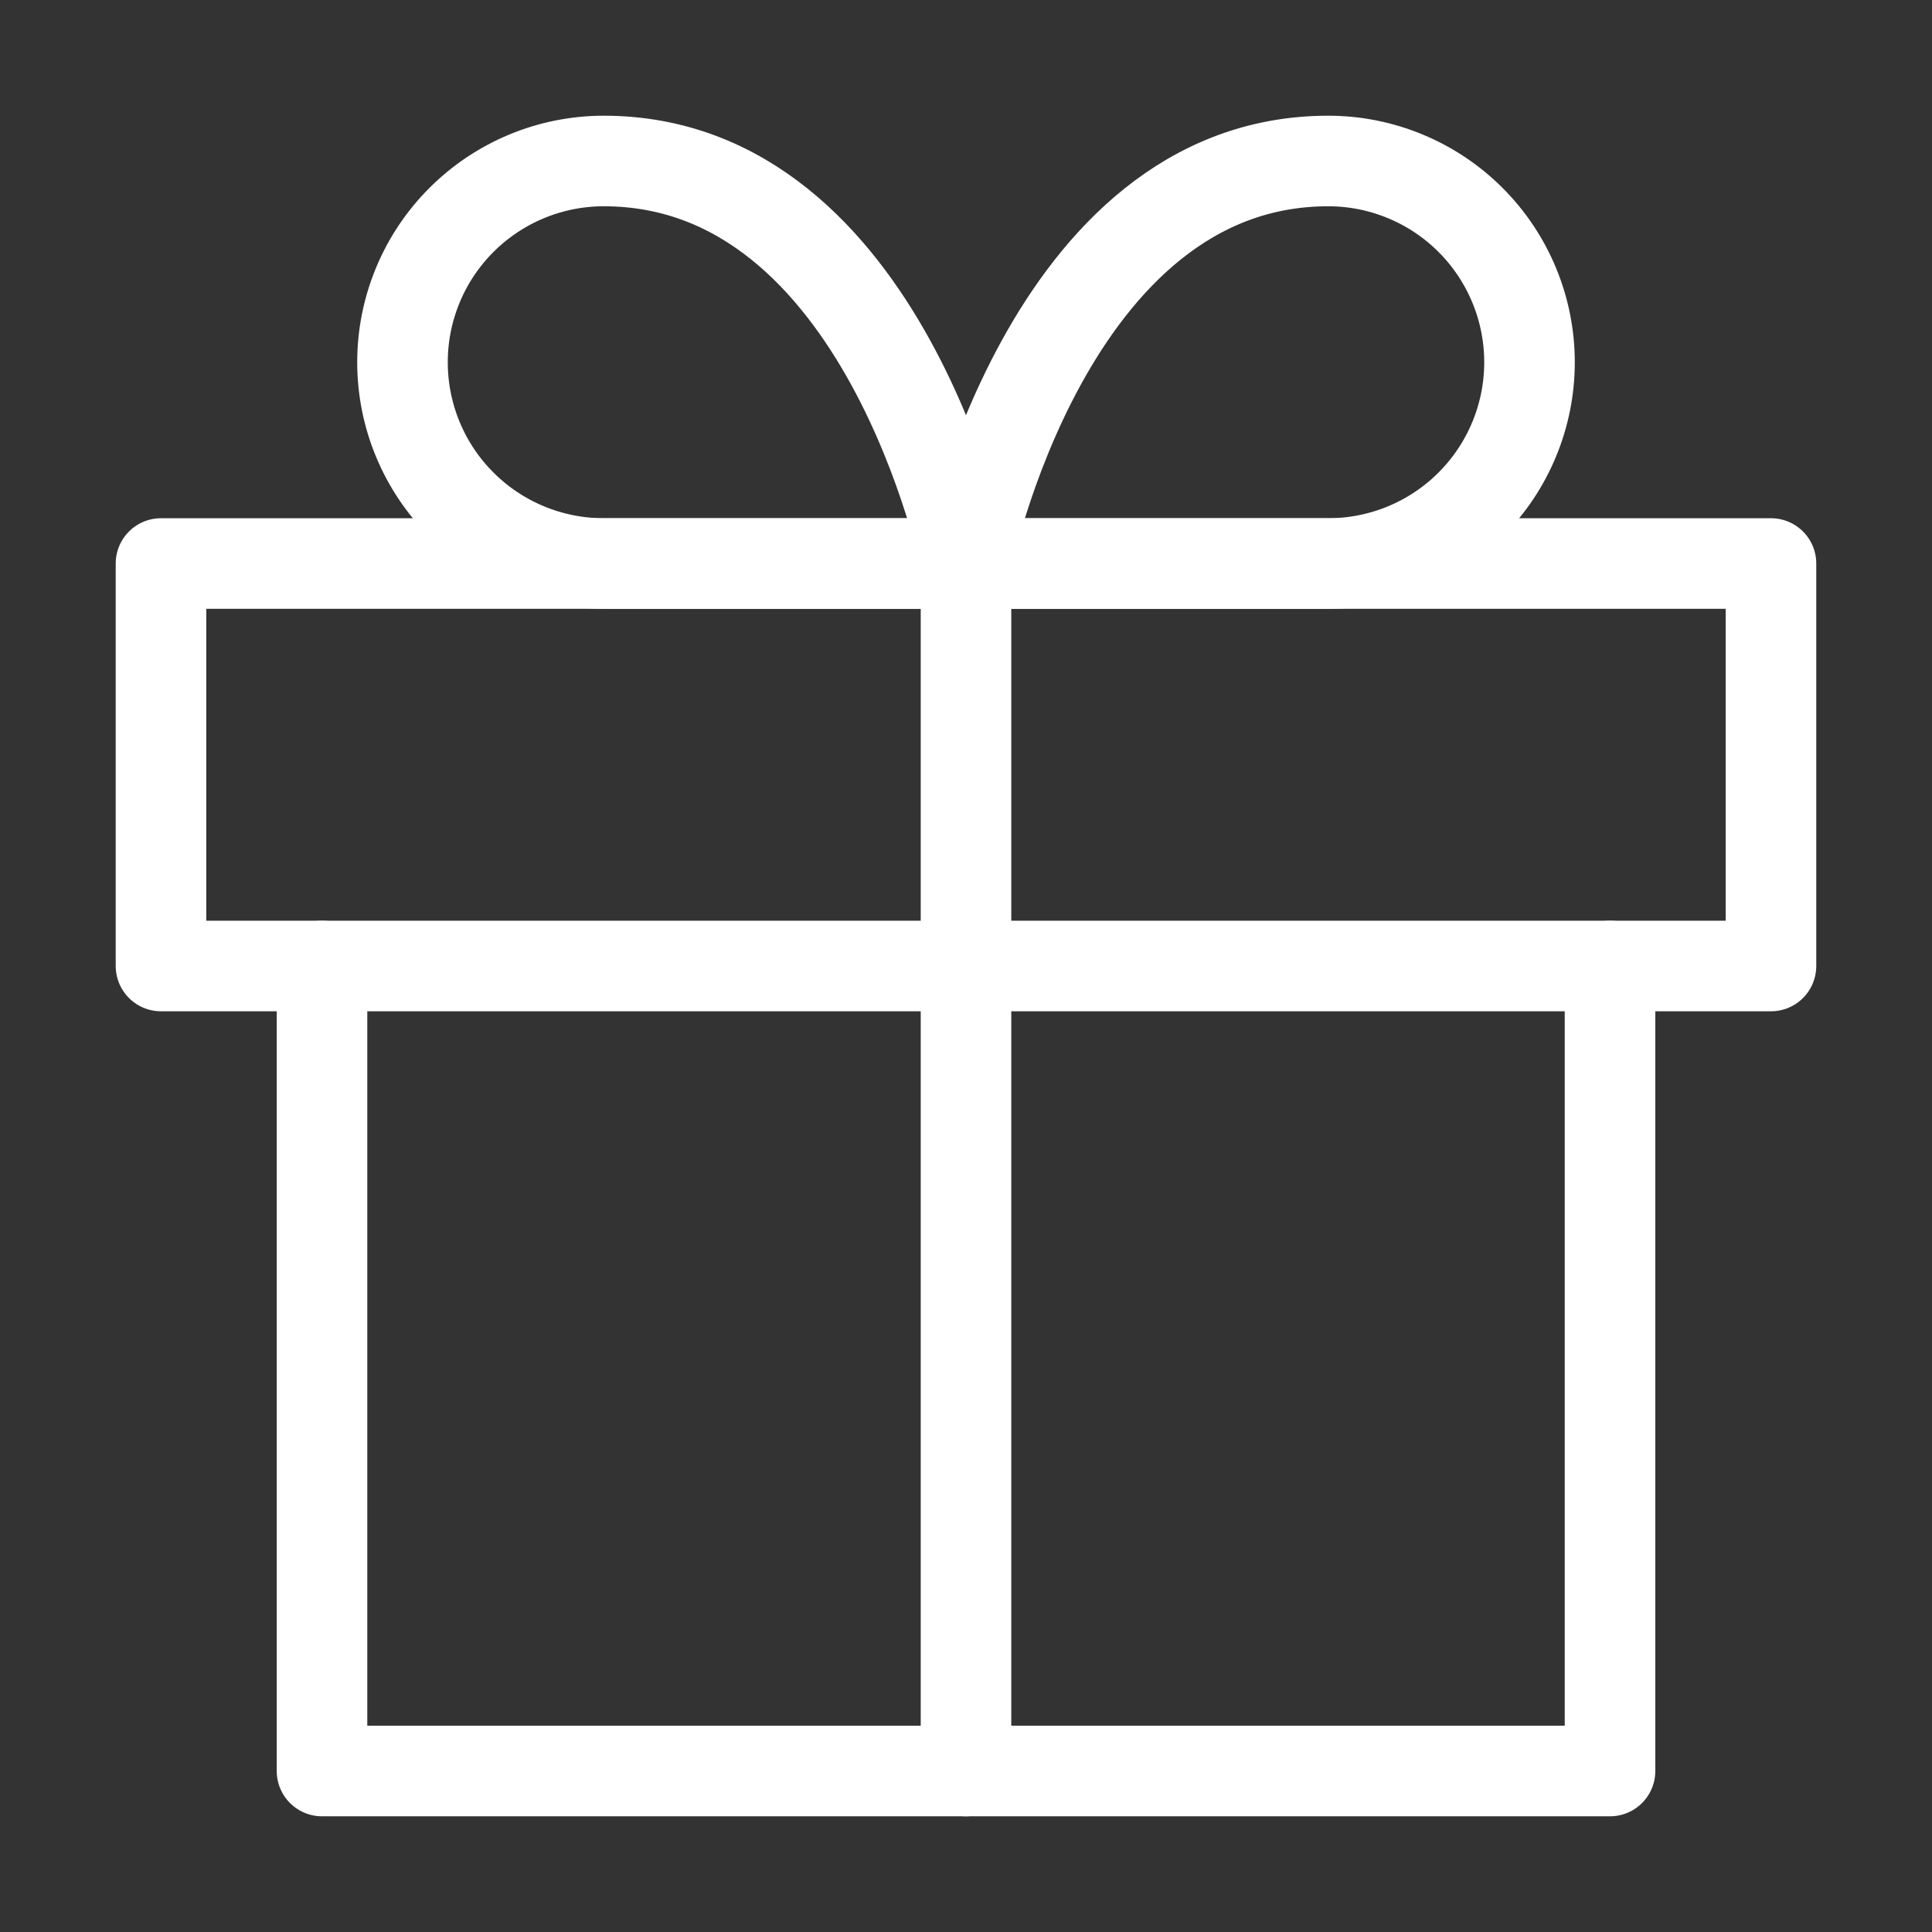
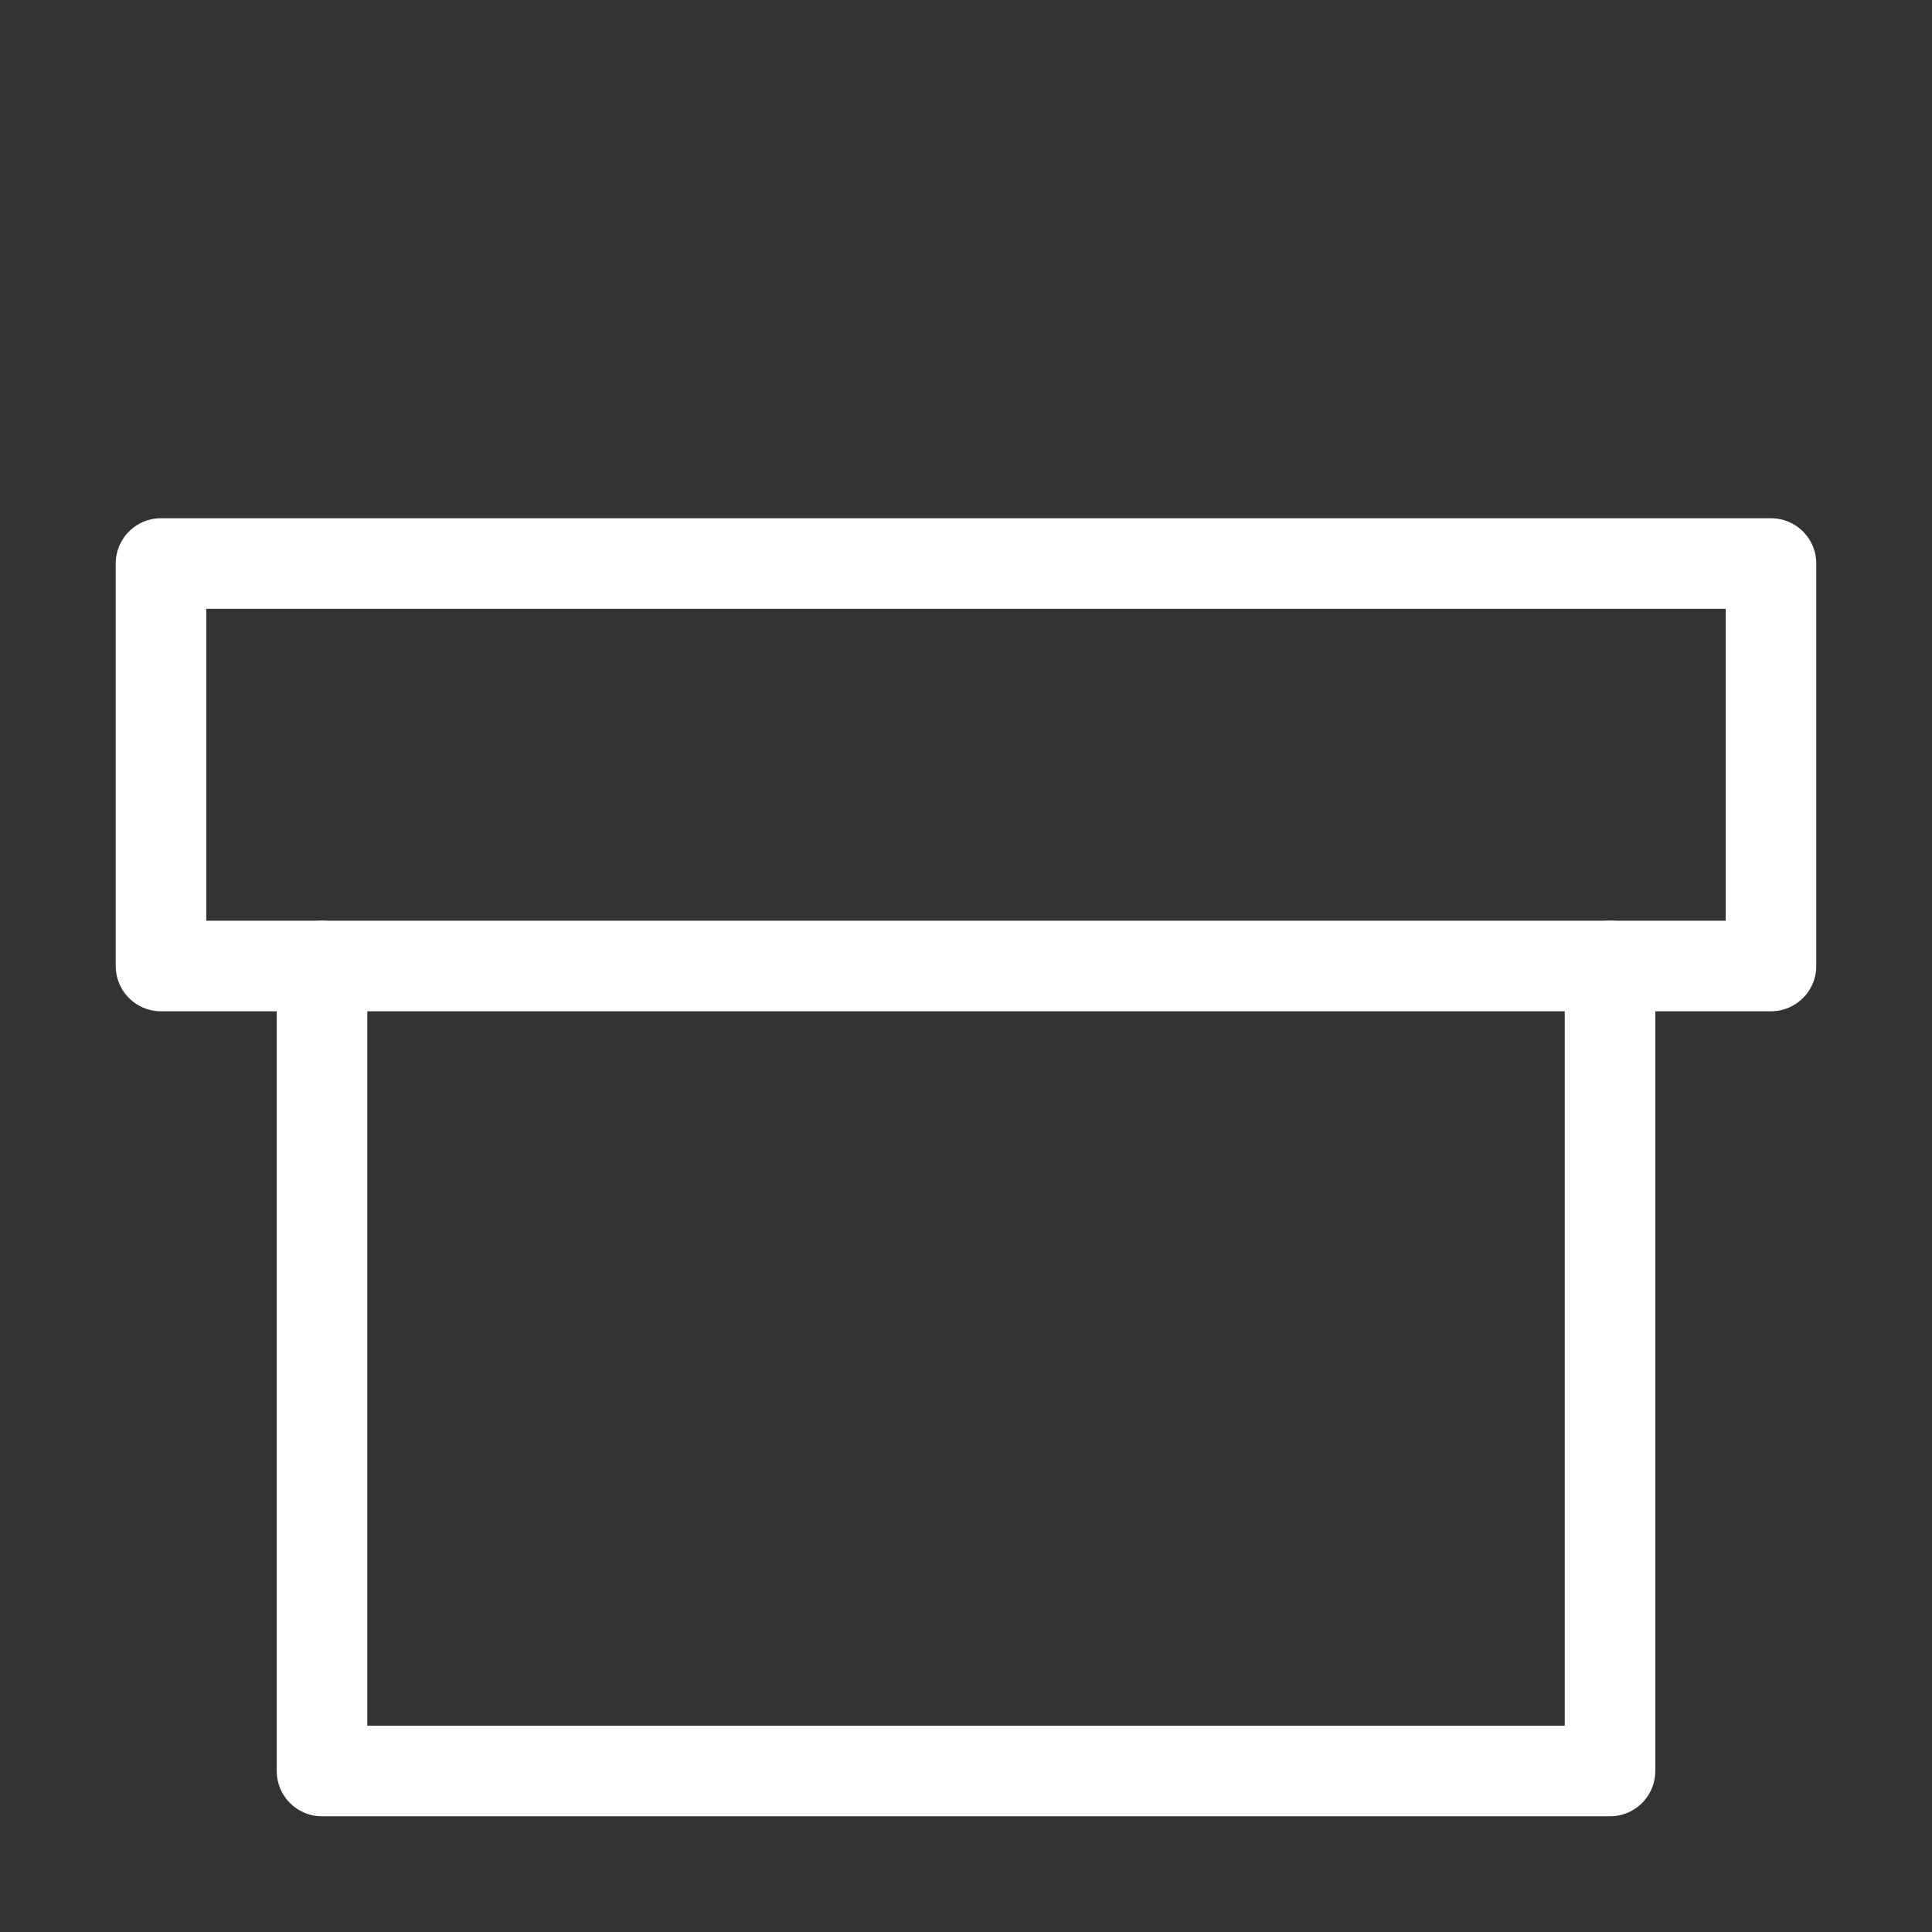
<svg xmlns="http://www.w3.org/2000/svg" width="64" height="64" viewBox="0 0 64 64" fill="none">
  <rect x="0" y="0" width="64" height="64" fill="#333333" stroke="none" />
  <g id="gift">
    <path id="Vector" d="M53.334 32V58.667H10.667V32" stroke="white" stroke-width="3" stroke-linecap="round" stroke-linejoin="round" />
    <path id="Vector_2" d="M58.666 18.667H5.333V32H58.666V18.667Z" stroke="white" stroke-width="3" stroke-linecap="round" stroke-linejoin="round" />
-     <path id="Vector_3" d="M32 58.667V18.667" stroke="white" stroke-width="3" stroke-linecap="round" stroke-linejoin="round" />
-     <path id="Vector_4" d="M32 18.667H20C18.232 18.667 16.536 17.964 15.286 16.714C14.035 15.464 13.333 13.768 13.333 12C13.333 10.232 14.035 8.536 15.286 7.286C16.536 6.036 18.232 5.333 20 5.333C29.333 5.333 32 18.667 32 18.667Z" stroke="white" stroke-width="3" stroke-linecap="round" stroke-linejoin="round" />
-     <path id="Vector_5" d="M32 18.667H44C45.768 18.667 47.464 17.964 48.714 16.714C49.964 15.464 50.667 13.768 50.667 12C50.667 10.232 49.964 8.536 48.714 7.286C47.464 6.036 45.768 5.333 44 5.333C34.667 5.333 32 18.667 32 18.667Z" stroke="white" stroke-width="3" stroke-linecap="round" stroke-linejoin="round" />
  </g>
</svg>